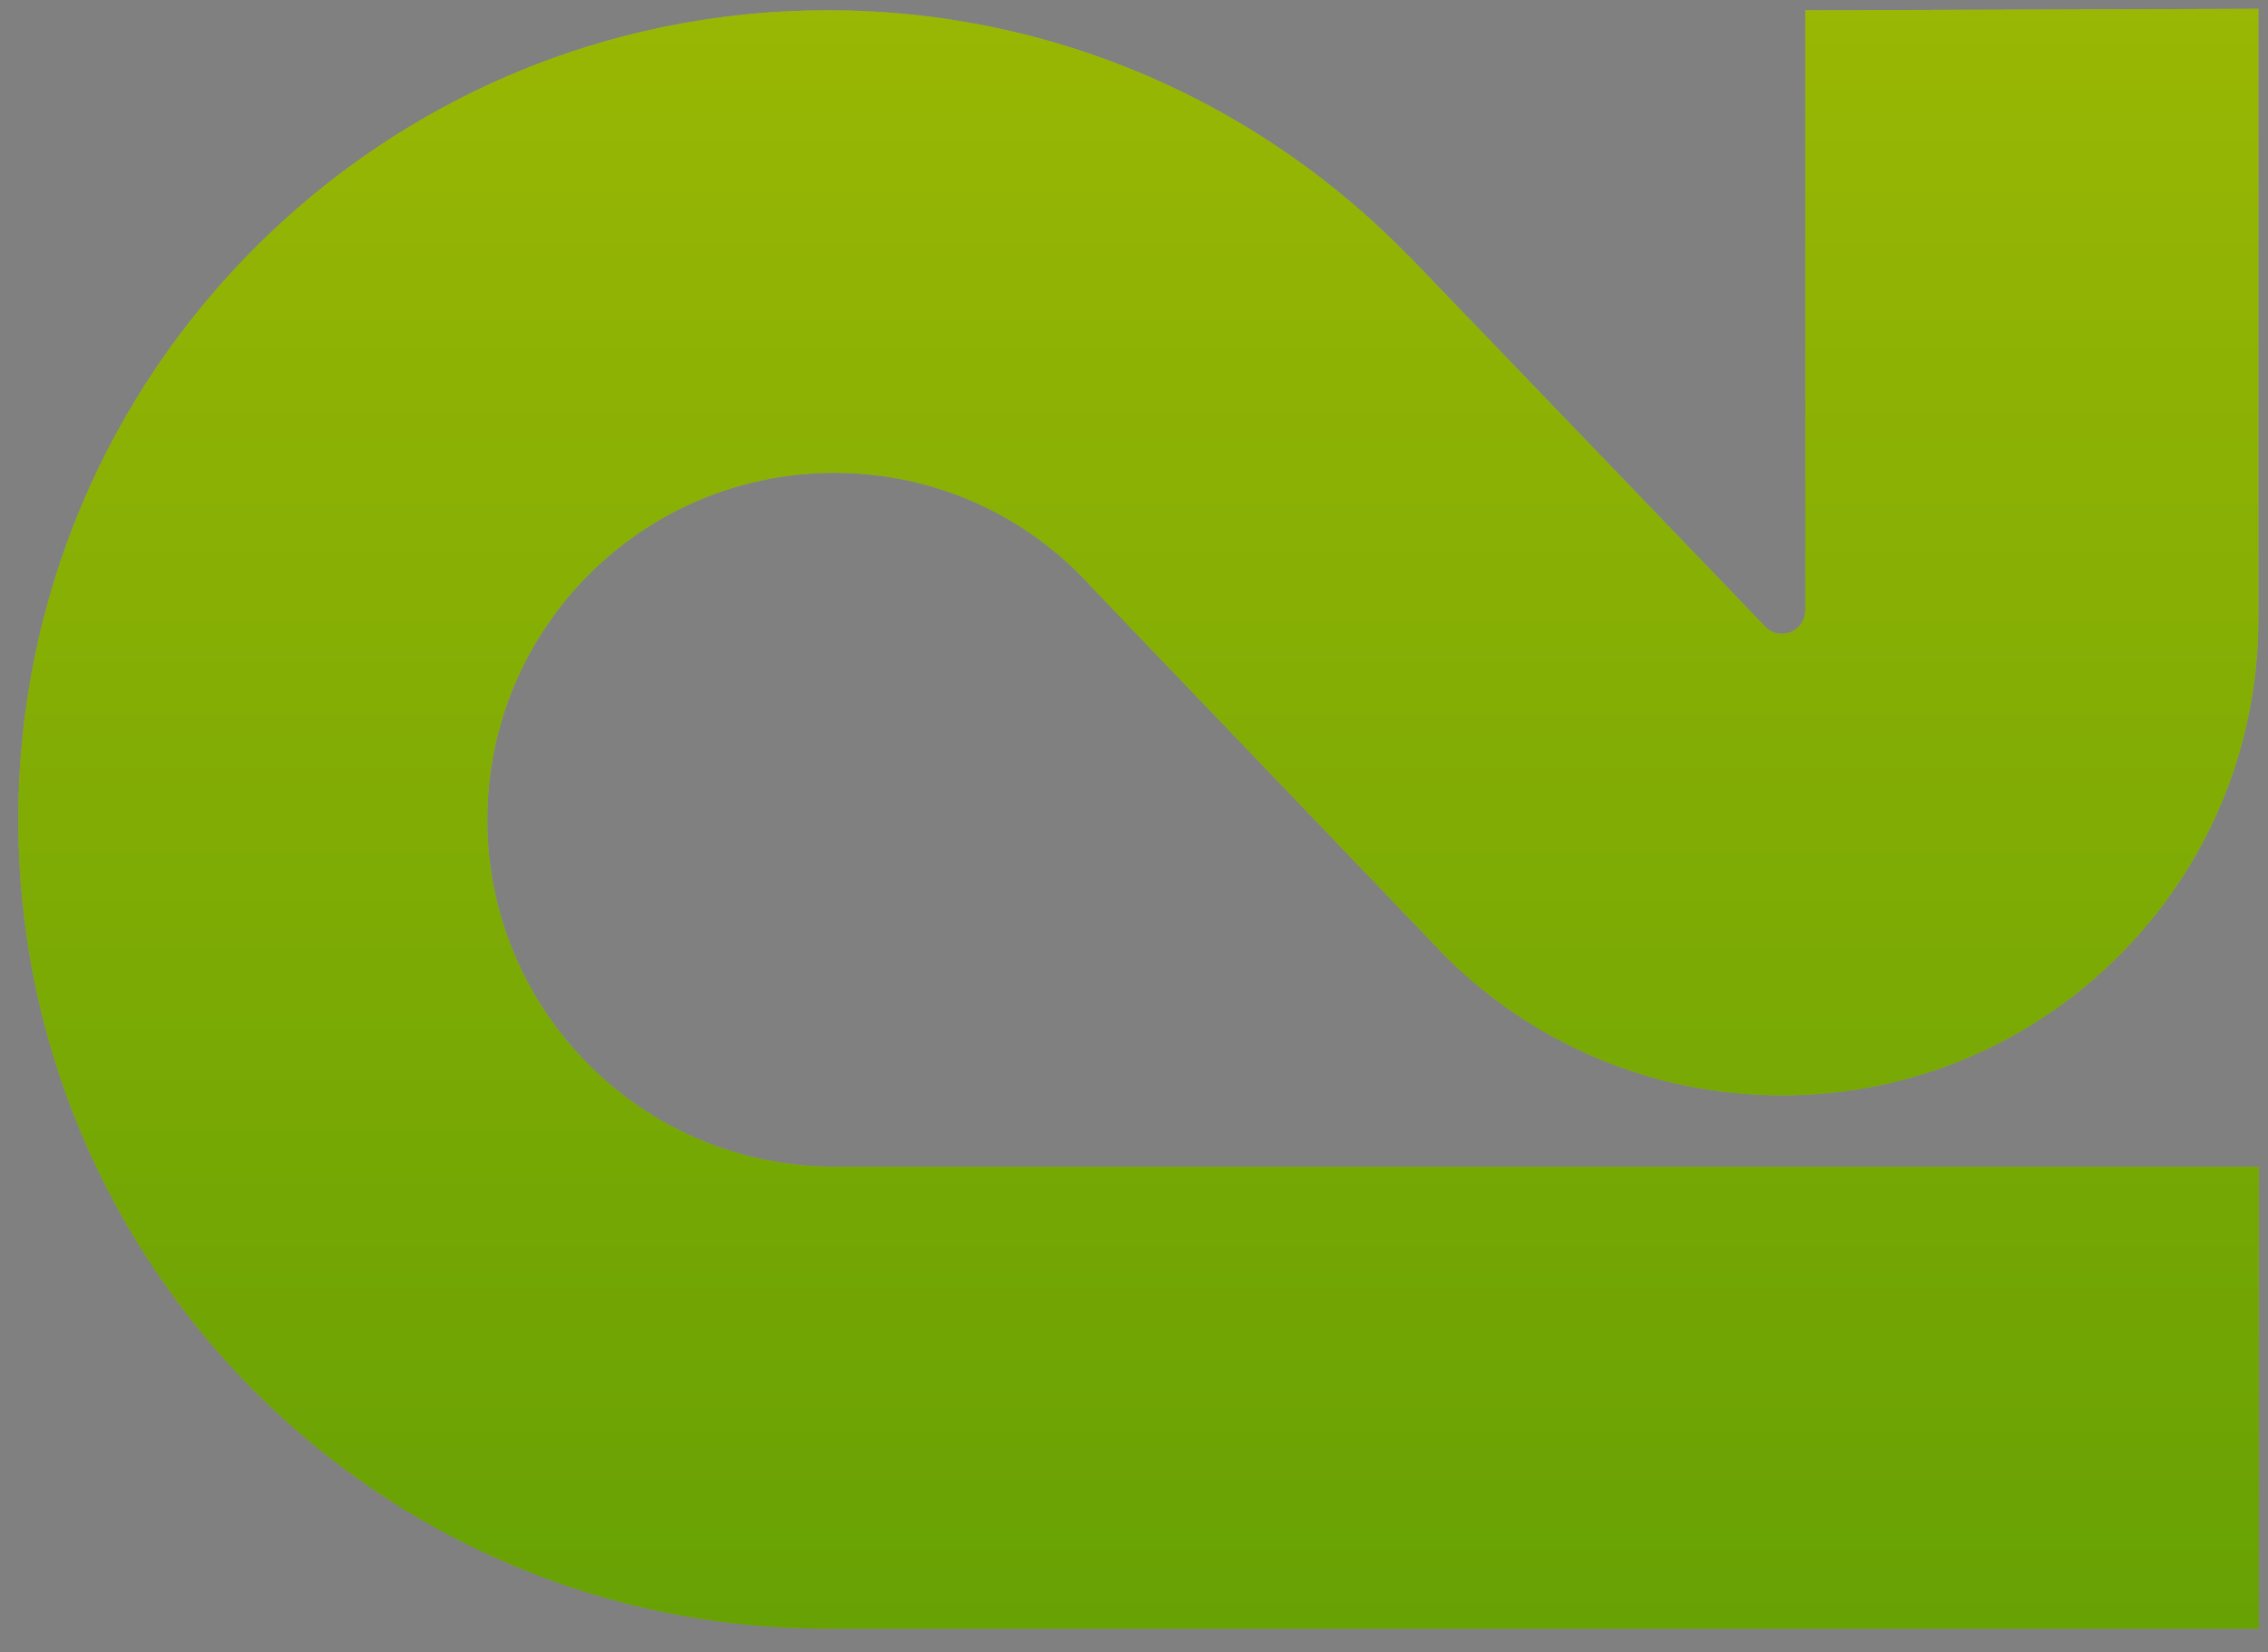
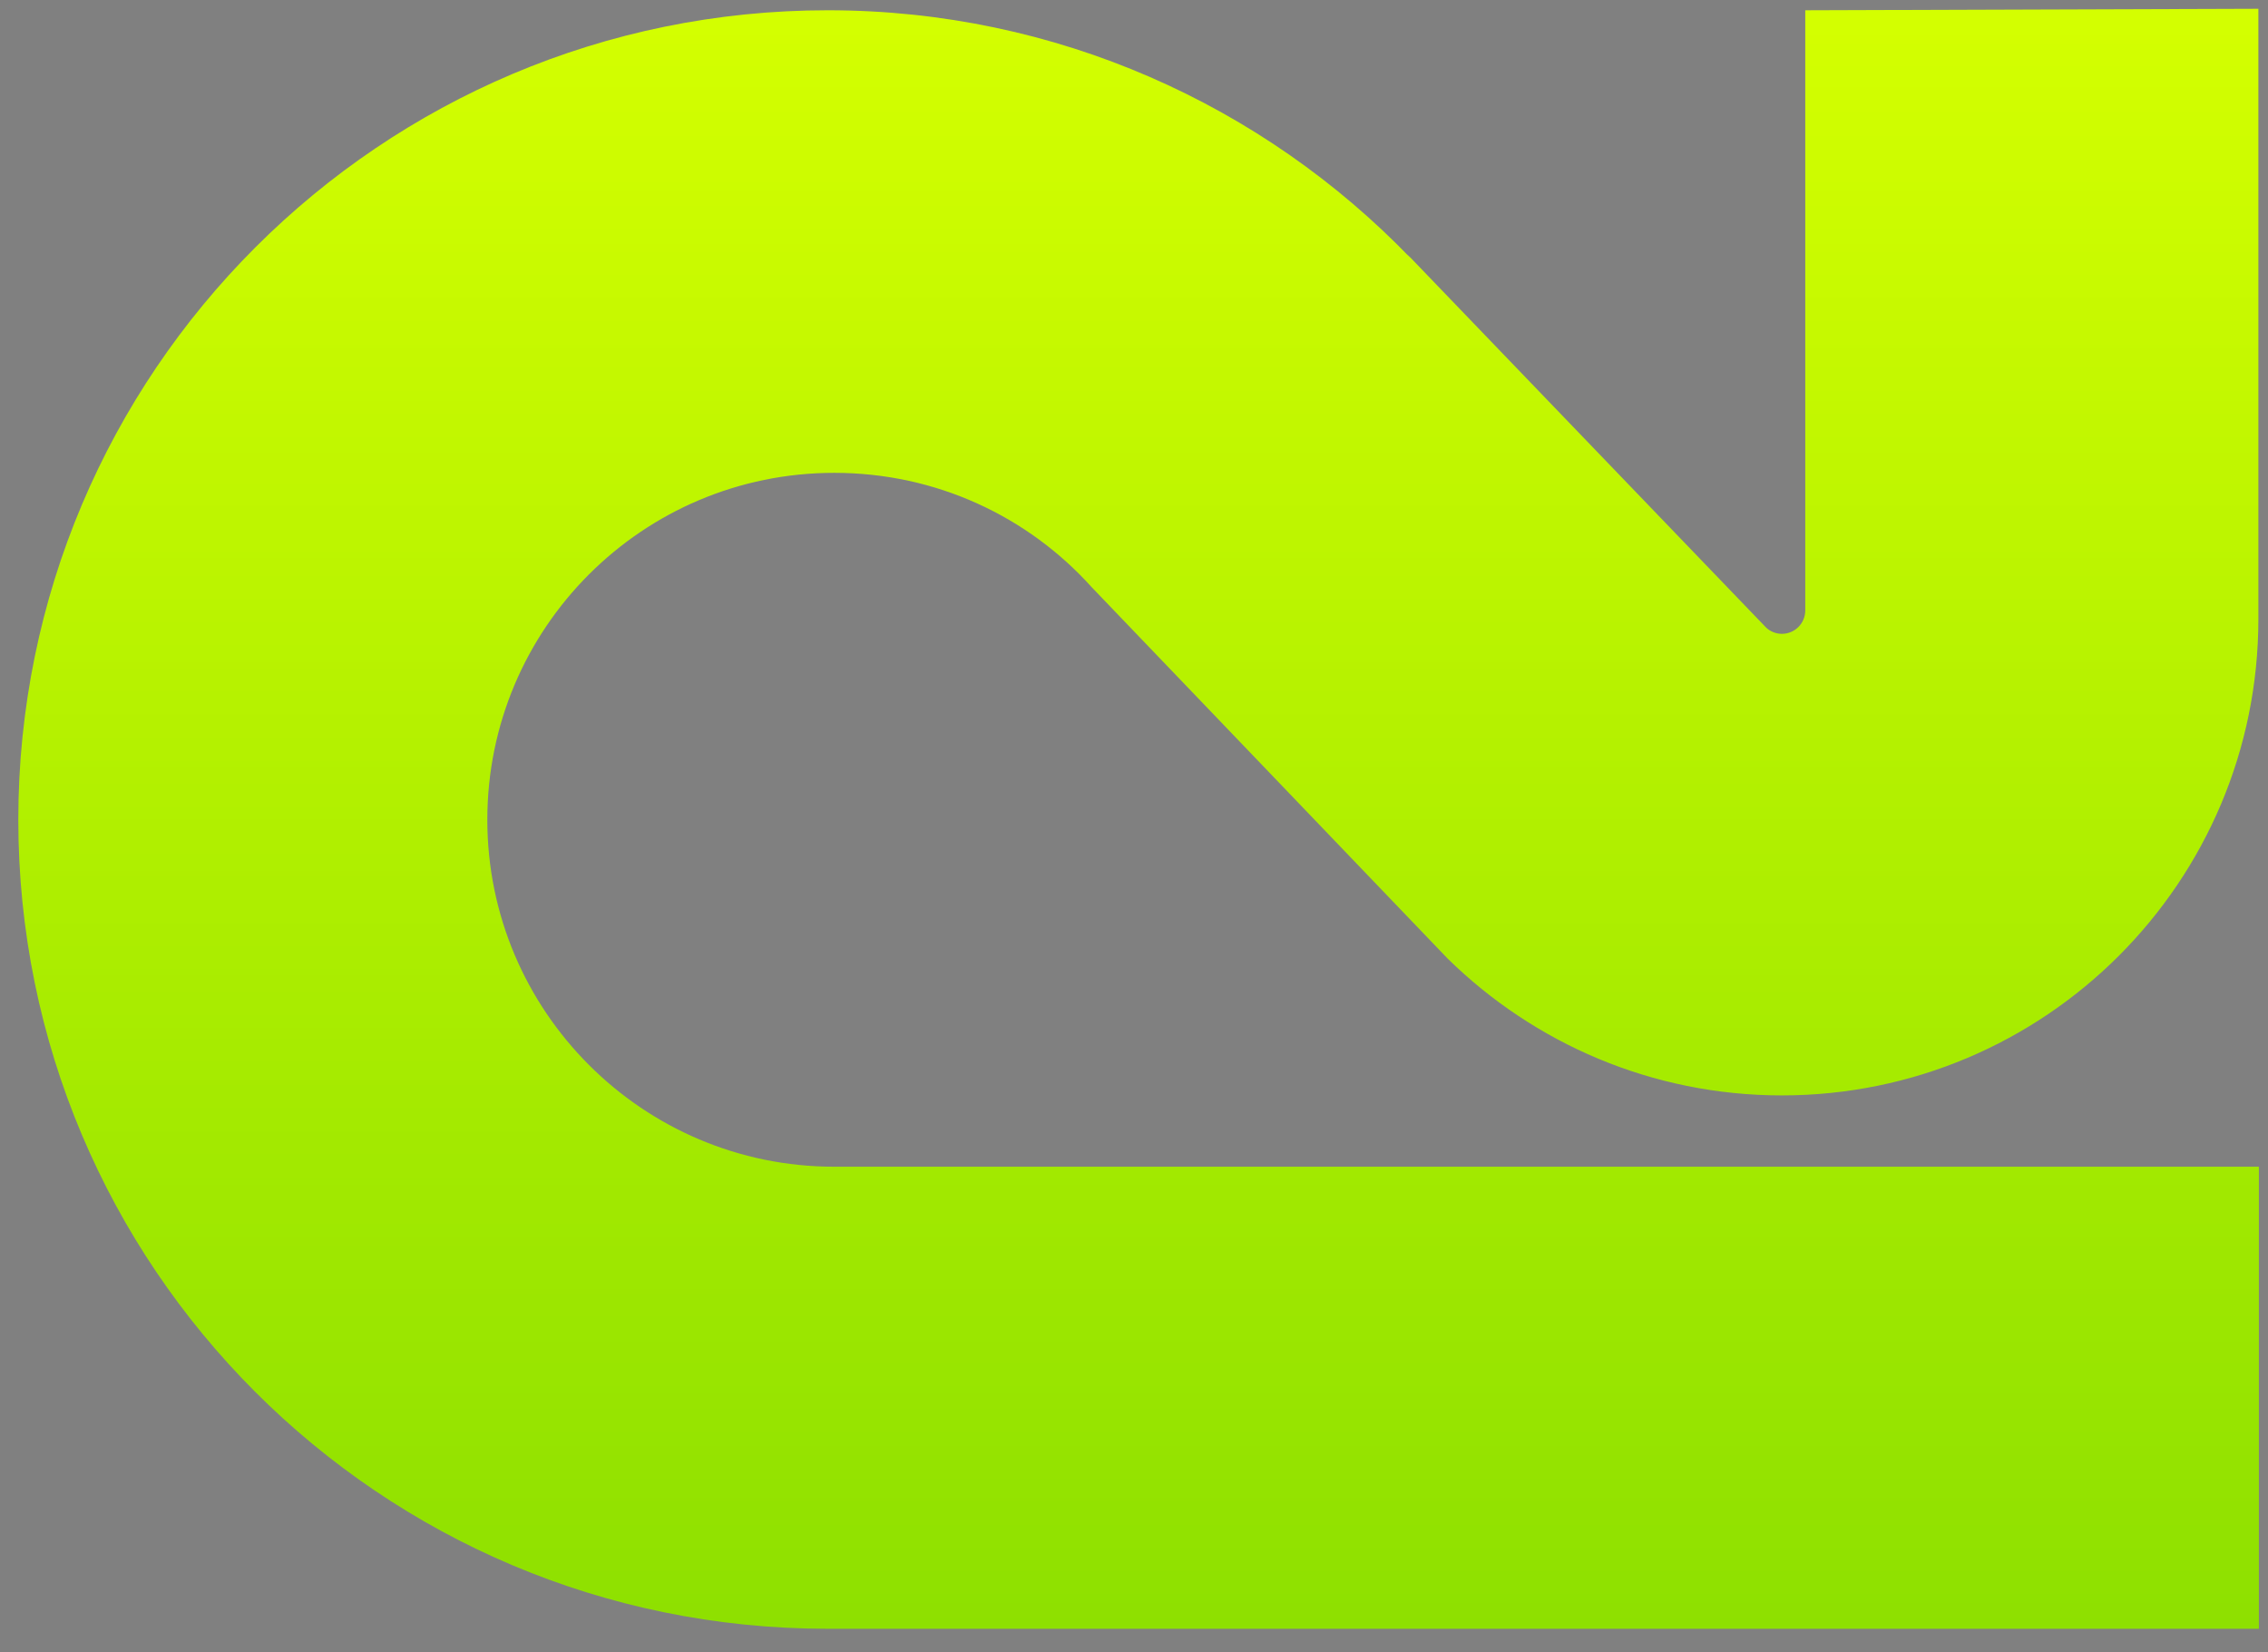
<svg xmlns="http://www.w3.org/2000/svg" width="70" height="51" viewBox="0 0 70 51" fill="none">
  <rect x="0" y="0" width="70" height="51" fill="#808080" stroke="none" />
  <path fill-rule="evenodd" clip-rule="evenodd" d="M25.521 50.271C11.726 50.263 0.565 39.087 0.565 25.302C0.565 11.502 11.749 0.317 25.549 0.317C32.611 0.317 38.995 3.256 43.534 7.963L43.426 7.84L54.513 19.373C54.636 19.49 54.816 19.563 54.995 19.563C55.395 19.563 55.718 19.24 55.718 18.84V4.379V0.317L69.703 0.271V19.102C69.703 27.225 63.118 33.809 54.995 33.809C50.985 33.809 47.343 32.198 44.683 29.589L33.688 18.117C31.734 15.948 28.903 14.594 25.749 14.594C19.826 14.594 15.041 19.394 15.041 25.302C15.041 31.209 19.841 36.01 25.749 36.01H69.718V50.271H25.565C25.56 50.271 25.556 50.271 25.551 50.271C25.541 50.271 25.531 50.271 25.521 50.271ZM44.683 29.589C44.679 29.586 44.676 29.582 44.672 29.579L44.688 29.594L44.683 29.589Z" fill="url(#paint0_linear_467_1386)" />
  <g style="mix-blend-mode:overlay">
-     <path d="M43.426 7.84L54.518 19.379L54.503 19.363C54.626 19.486 54.811 19.563 54.995 19.563C55.395 19.563 55.718 19.24 55.718 18.84V4.379V0.317L69.703 0.271V19.102C69.703 27.225 63.118 33.809 54.995 33.809C50.98 33.809 47.334 32.194 44.672 29.579L44.688 29.594L33.688 18.117C31.734 15.948 28.903 14.594 25.749 14.594C19.826 14.594 15.041 19.394 15.041 25.302C15.041 31.209 19.841 36.01 25.749 36.01H69.718V50.271H25.565C11.749 50.286 0.565 39.102 0.565 25.302C0.565 11.502 11.749 0.317 25.549 0.317C32.611 0.317 38.995 3.256 43.534 7.963L43.426 7.84Z" fill="#0E0E10" fill-opacity="0.3" />
-   </g>
+     </g>
  <defs>
    <linearGradient id="paint0_linear_467_1386" x1="35.142" y1="0.271" x2="35.142" y2="50.271" gradientUnits="userSpaceOnUse">
      <stop stop-color="#D4FF00" />
      <stop offset="1" stop-color="#8EE000" />
    </linearGradient>
  </defs>
</svg>